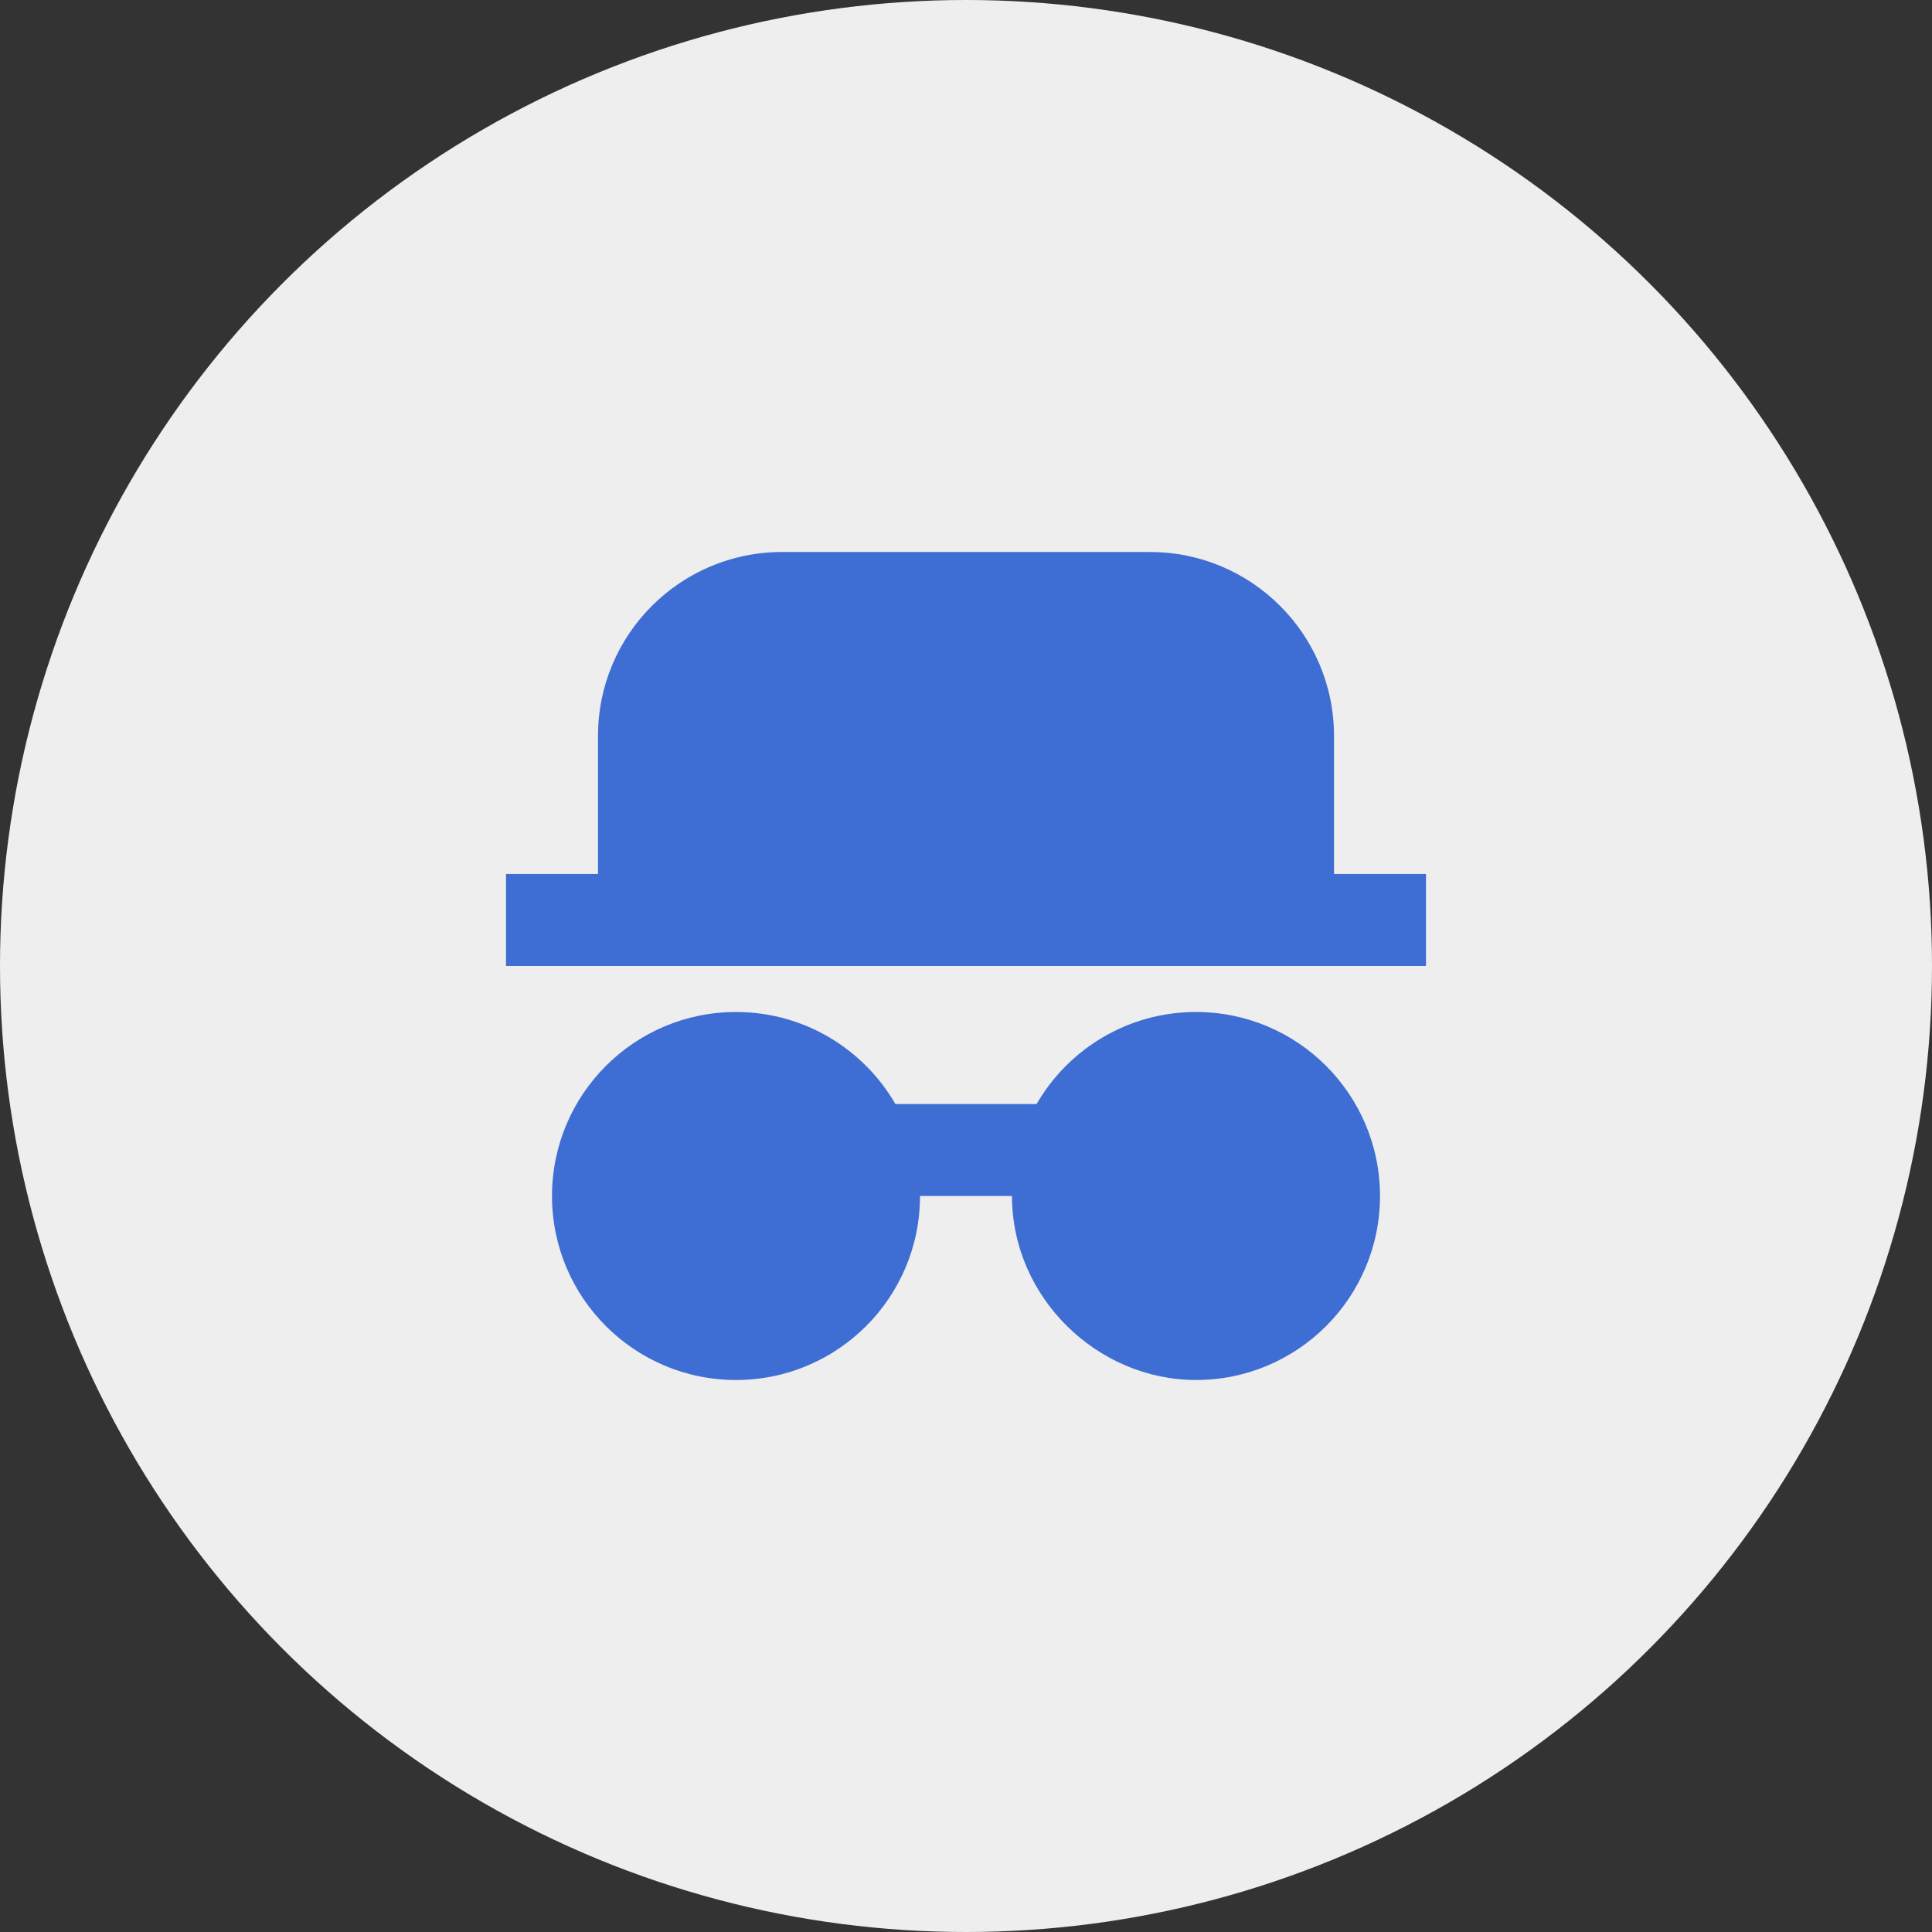
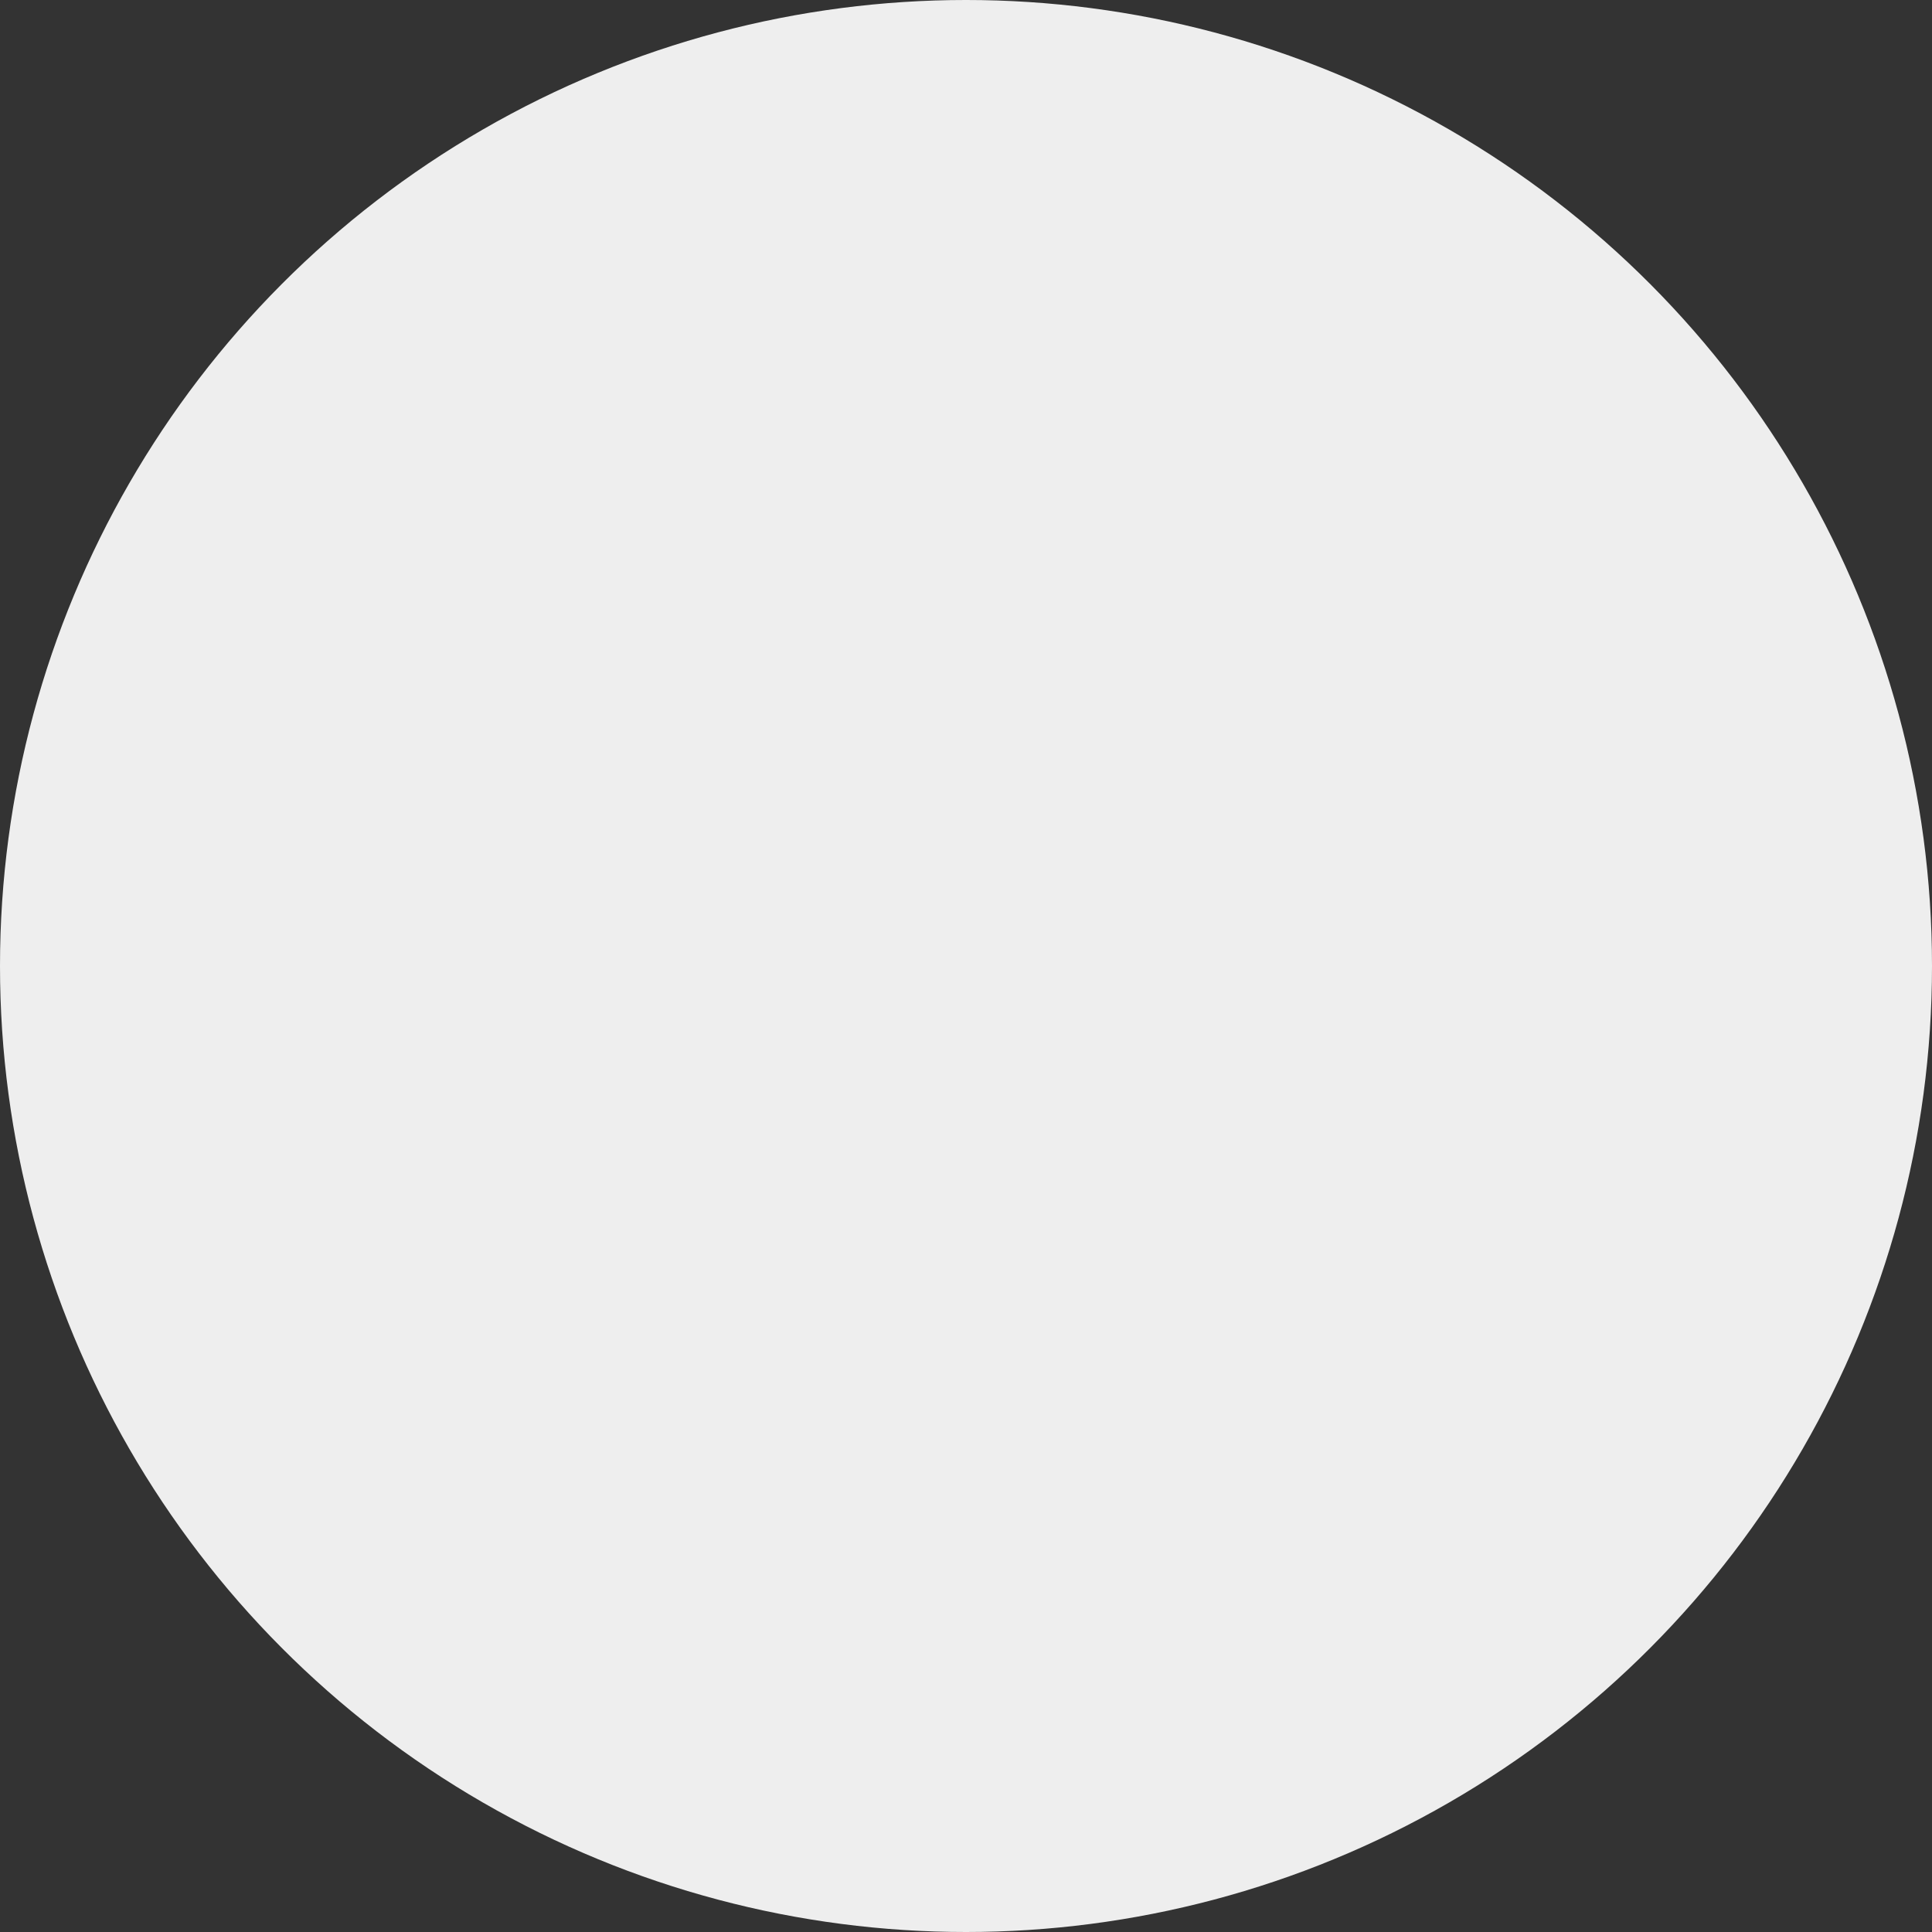
<svg xmlns="http://www.w3.org/2000/svg" width="56" height="56" viewBox="0 0 56 56" fill="none">
  <rect x="0" y="0" width="56" height="56" fill="#333333" stroke="none" />
  <circle cx="28" cy="28" r="28" fill="#EEEEEE" />
-   <path d="M34.667 29.333C37.612 29.333 40 31.721 40 34.667C40 37.612 37.612 40 34.667 40C31.81 40 29.333 37.613 29.333 34.667H26.667C26.667 37.612 24.279 40 21.333 40C18.388 40 16 37.612 16 34.667C16 31.721 18.388 29.333 21.333 29.333C23.307 29.333 25.031 30.406 25.953 32H30.047C30.969 30.406 32.693 29.333 34.667 29.333ZM14.667 28V25.333H17.333V21.333C17.333 18.388 19.721 16 22.667 16H33.333C36.279 16 38.667 18.388 38.667 21.333V25.333H41.333V28H14.667Z" fill="#3E6ED4" />
</svg>